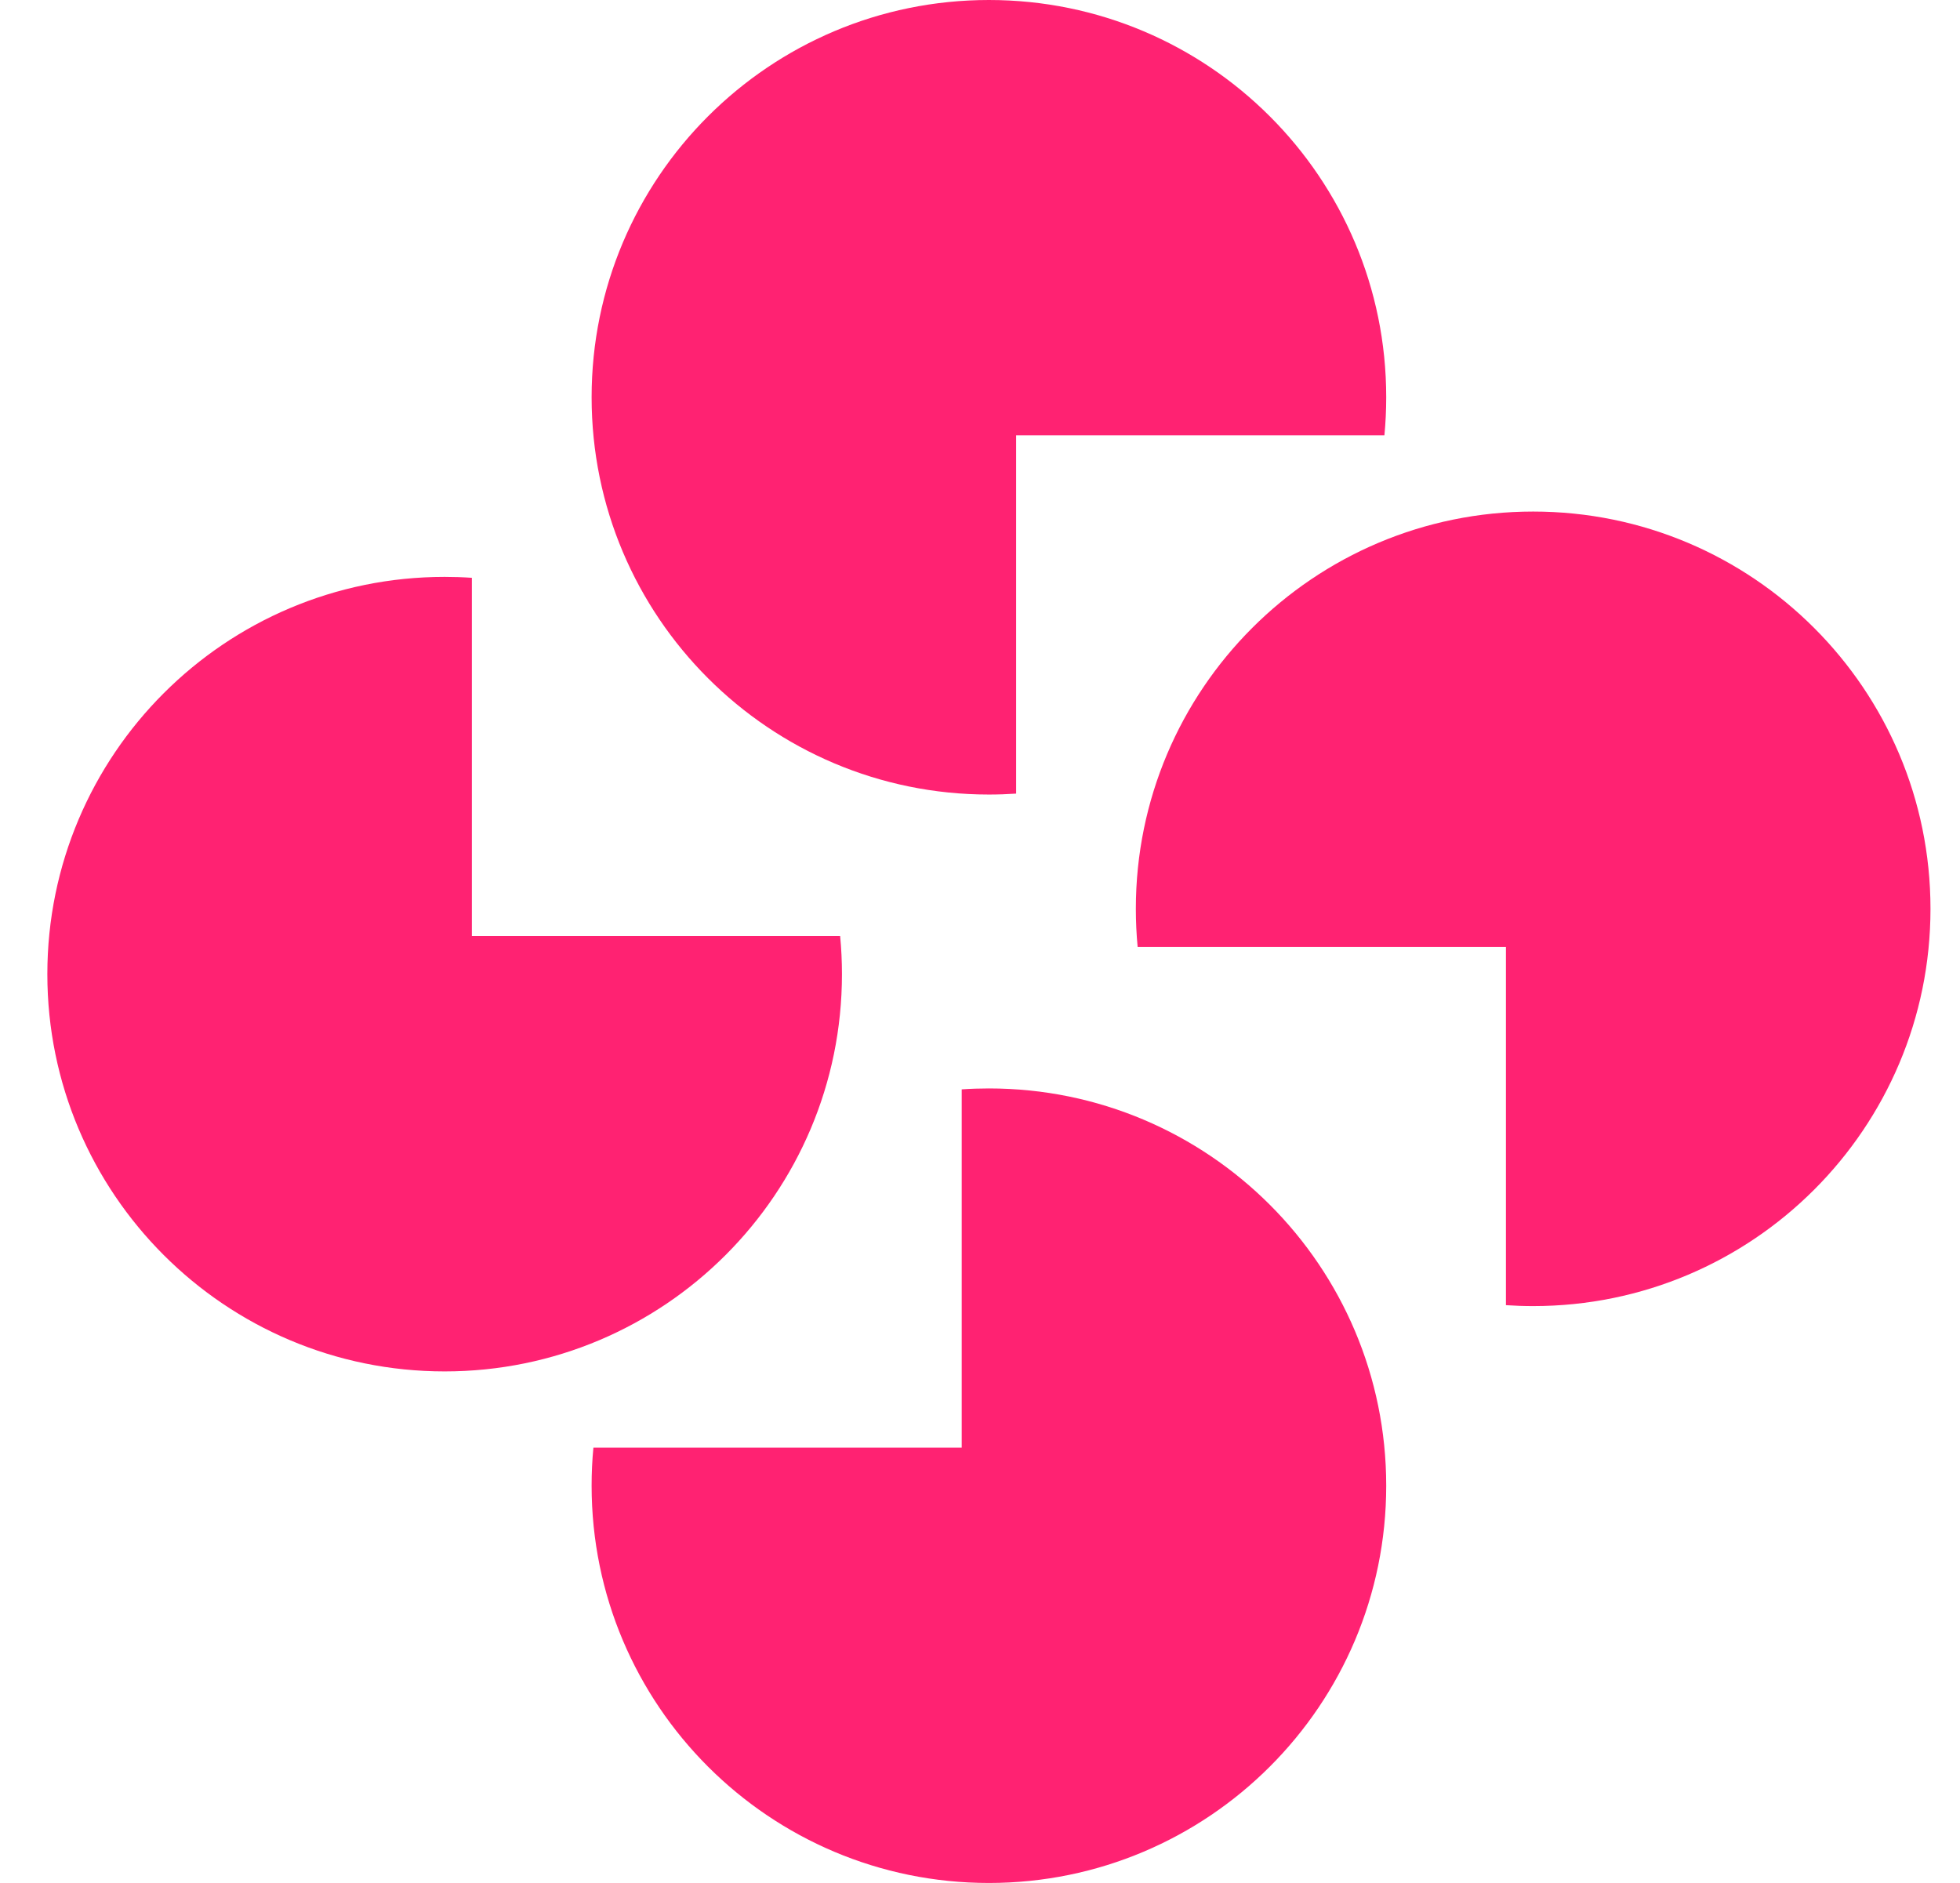
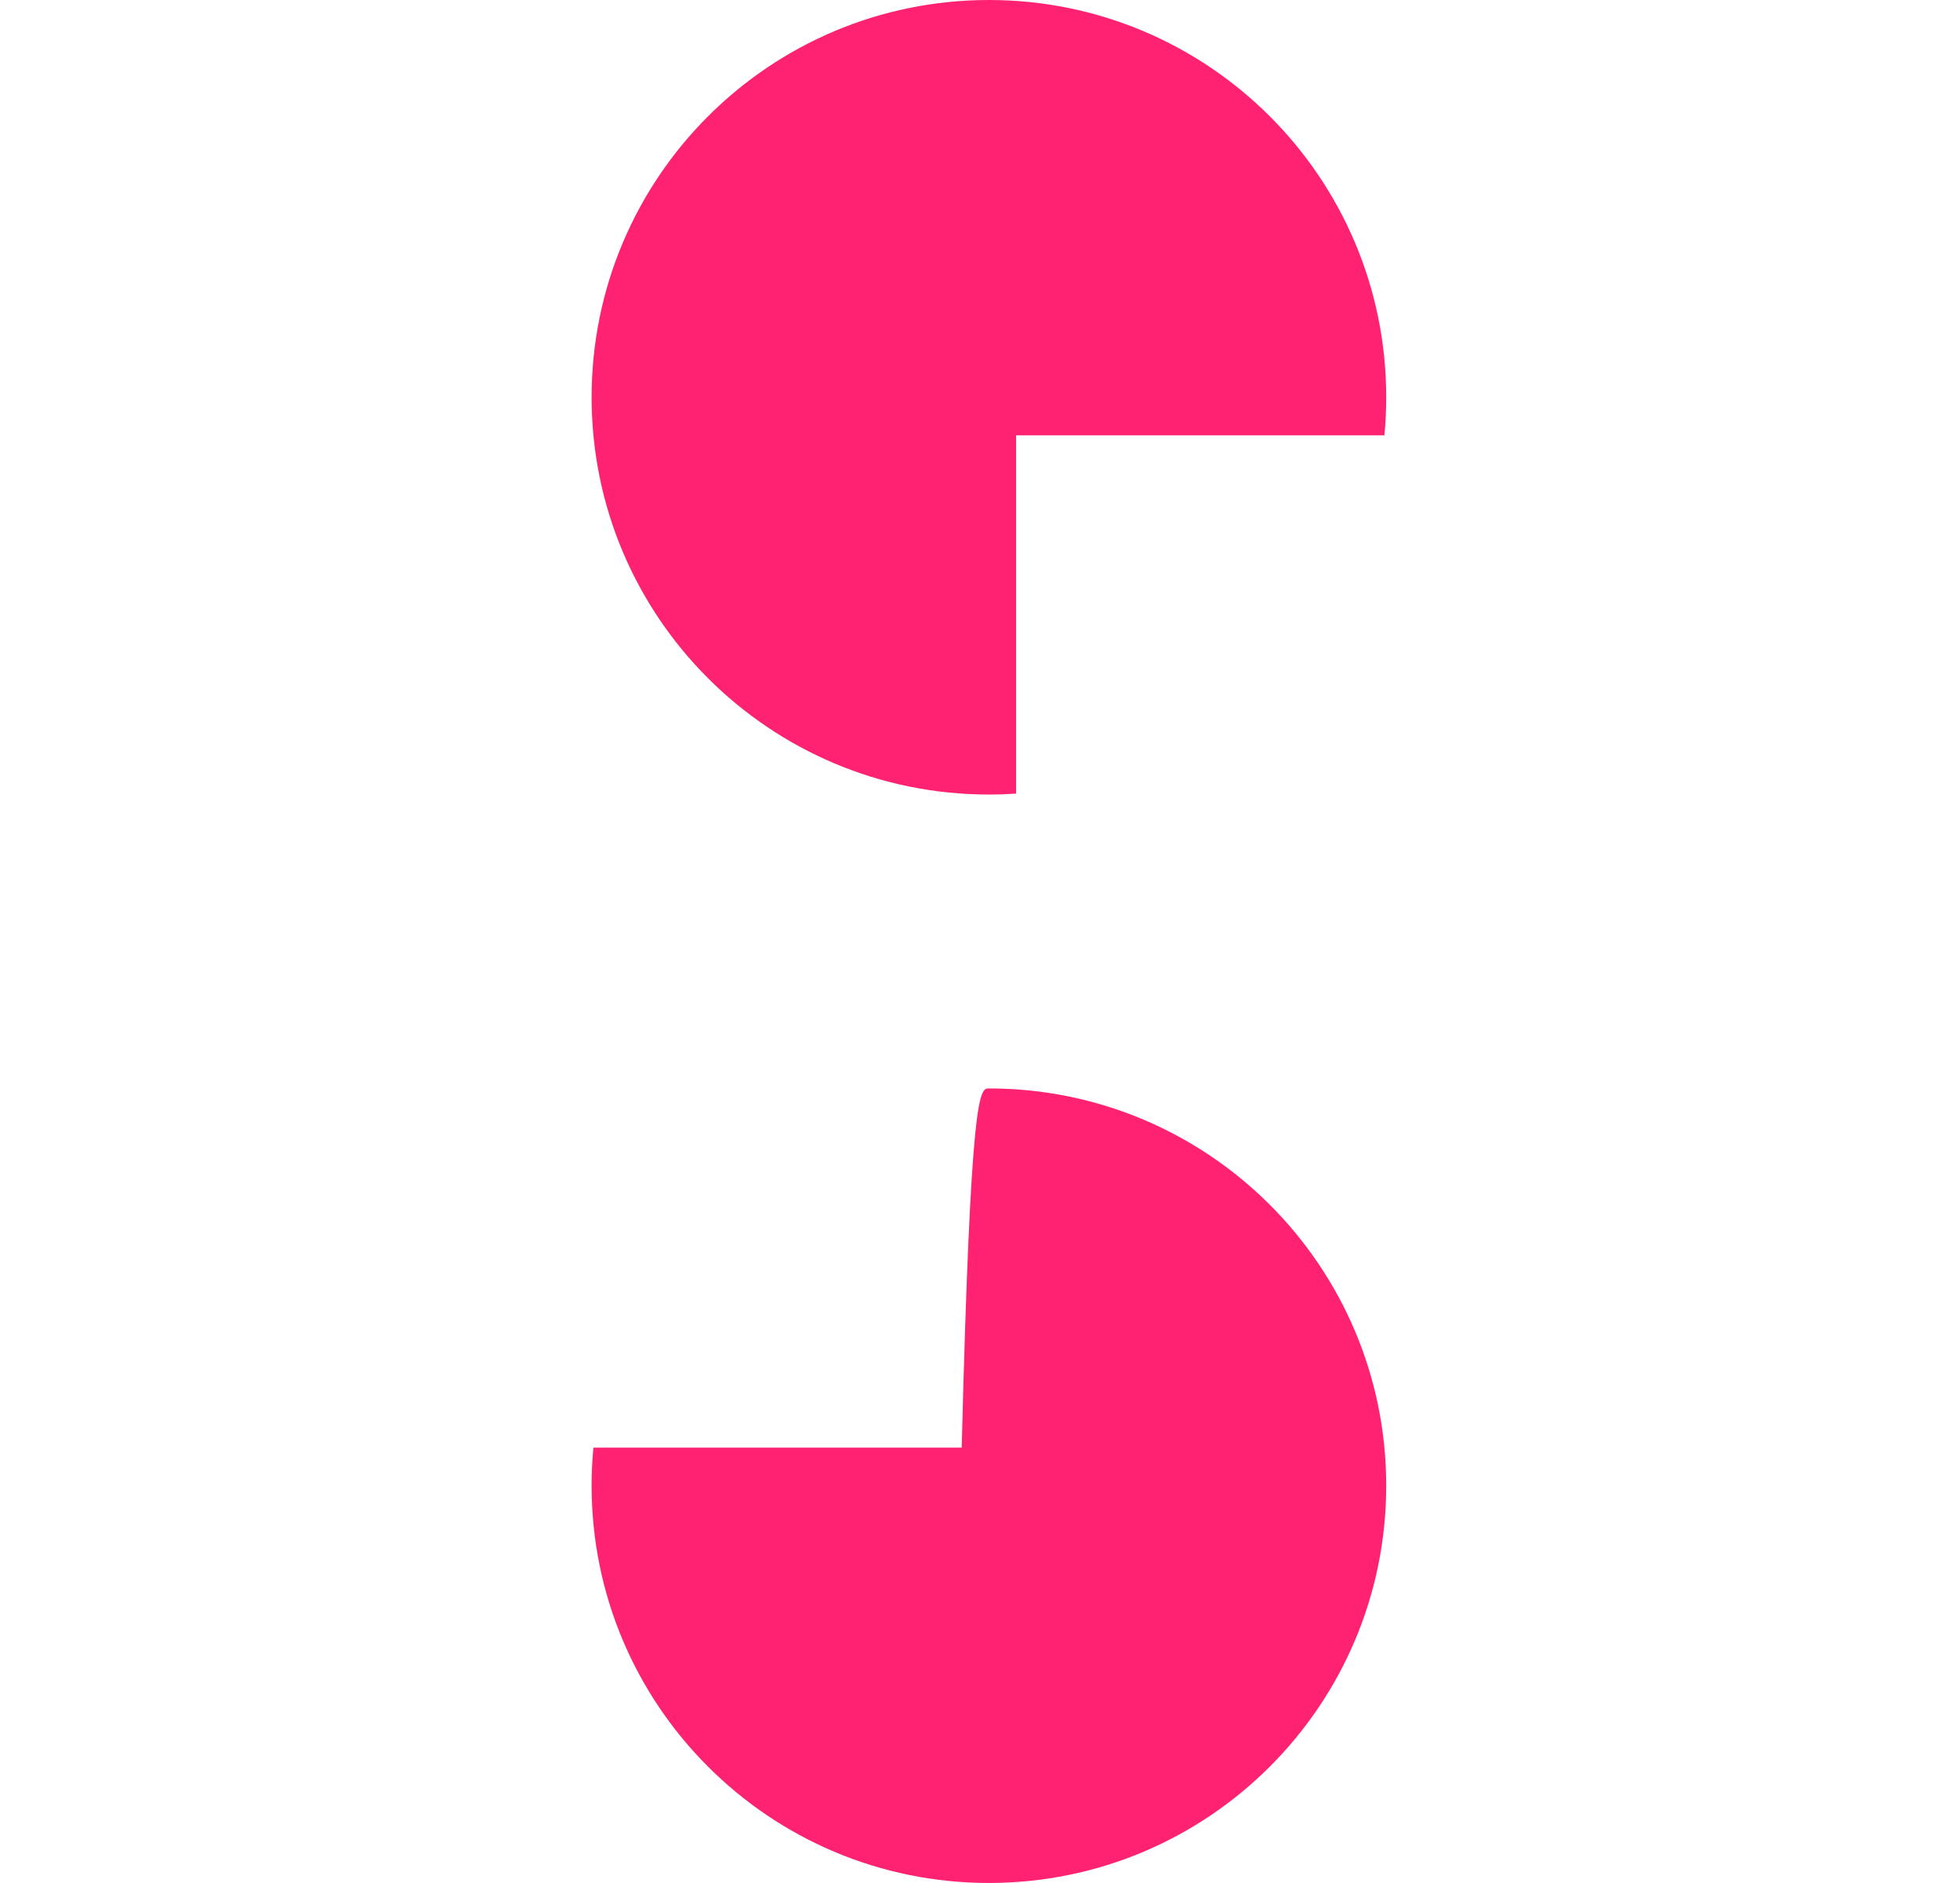
<svg xmlns="http://www.w3.org/2000/svg" width="51" height="49" viewBox="0 0 51 49" fill="none">
-   <path fill-rule="evenodd" clip-rule="evenodd" d="M39.894 33.988C45.603 33.988 50.232 29.36 50.232 23.65C50.232 17.941 45.603 13.312 39.894 13.312C34.184 13.312 29.555 17.941 29.555 23.65C29.555 23.985 29.571 24.315 29.602 24.642H39.185V33.964C39.419 33.98 39.656 33.988 39.894 33.988Z" fill="#FF2272" />
  <path fill-rule="evenodd" clip-rule="evenodd" d="M25.732 20.676C20.022 20.676 15.394 16.048 15.394 10.338C15.394 4.629 20.022 0 25.732 0C31.442 0 36.07 4.629 36.07 10.338C36.07 10.673 36.054 11.003 36.023 11.329H26.44V20.652C26.206 20.668 25.97 20.676 25.732 20.676Z" fill="#FF2272" />
-   <path fill-rule="evenodd" clip-rule="evenodd" d="M11.57 15.012C5.86 15.012 1.232 19.64 1.232 25.35C1.232 31.059 5.86 35.688 11.57 35.688C17.279 35.688 21.908 31.059 21.908 25.35C21.908 25.015 21.892 24.685 21.861 24.358H12.278V15.036C12.044 15.02 11.808 15.012 11.57 15.012Z" fill="#FF2272" />
-   <path fill-rule="evenodd" clip-rule="evenodd" d="M25.732 28.324C31.441 28.324 36.07 32.952 36.07 38.662C36.07 44.371 31.441 49 25.732 49C20.022 49 15.394 44.371 15.394 38.662C15.394 38.327 15.409 37.997 15.441 37.67H25.024V28.348C25.258 28.332 25.494 28.324 25.732 28.324Z" fill="#FF2272" />
+   <path fill-rule="evenodd" clip-rule="evenodd" d="M25.732 28.324C31.441 28.324 36.07 32.952 36.07 38.662C36.07 44.371 31.441 49 25.732 49C20.022 49 15.394 44.371 15.394 38.662C15.394 38.327 15.409 37.997 15.441 37.67H25.024C25.258 28.332 25.494 28.324 25.732 28.324Z" fill="#FF2272" />
</svg>